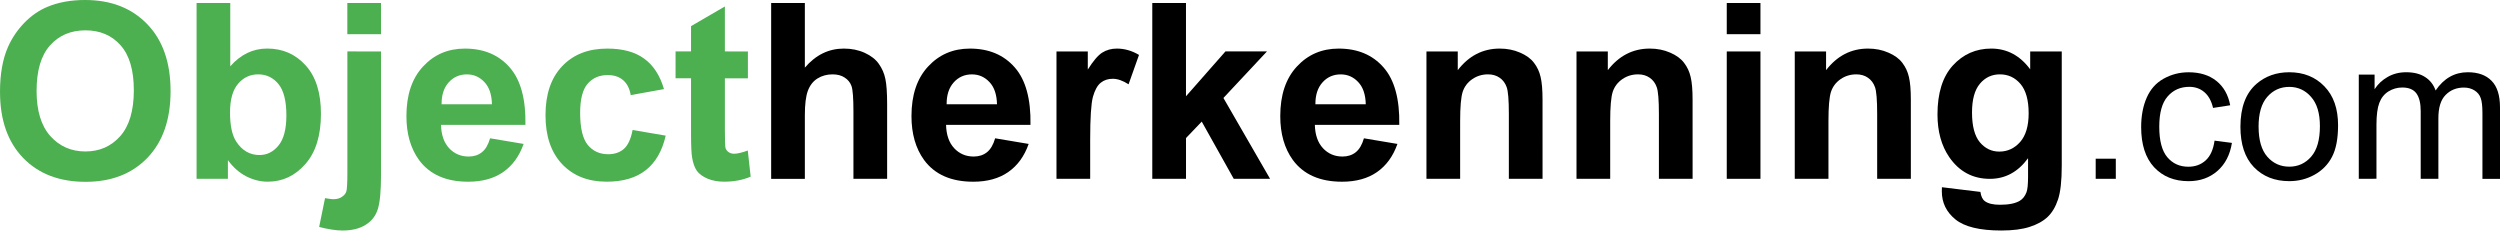
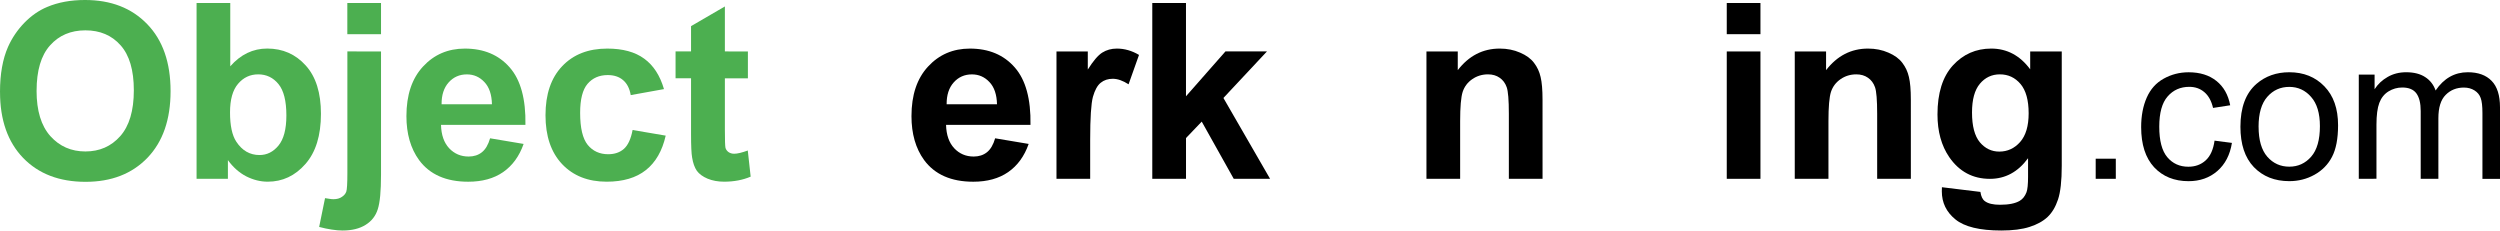
<svg xmlns="http://www.w3.org/2000/svg" width="92.219mm" height="8.503mm" viewBox="0 0 92.219 8.503" version="1.1" id="svg608">
  <defs id="defs605" />
  <g id="layer1" transform="translate(-57.086,-102.719)">
    <path d="m 57.086,106.112 q 0,-0.991 0.296,-1.663 0.221,-0.495 0.602,-0.889 0.385,-0.394 0.841,-0.584 0.606,-0.257 1.398,-0.257 1.433,0 2.292,0.889 0.863,0.889 0.863,2.473 0,1.571 -0.854,2.46 -0.854,0.885 -2.283,0.885 -1.447,0 -2.3,-0.88 -0.854,-0.885 -0.854,-2.433 z m 1.349,-0.044 q 0,1.102 0.509,1.672 0.509,0.566 1.292,0.566 0.783,0 1.283,-0.562 0.504,-0.566 0.504,-1.694 0,-1.115 -0.491,-1.663 -0.487,-0.549 -1.296,-0.549 -0.81,0 -1.305,0.557 -0.495,0.553 -0.495,1.672 z" style="font-size:9.277px;line-height:1.25;font-family:Arial;-inkscape-font-specification:Arial;fill:#4caf50;stroke-width:0.031" id="path1692" />
    <path d="m 64.337,109.315 v -6.486 h 1.243 v 2.336 q 0.575,-0.655 1.363,-0.655 0.858,0 1.42,0.624 0.562,0.619 0.562,1.783 0,1.203 -0.575,1.854 -0.571,0.65 -1.389,0.65 -0.403,0 -0.796,-0.199 -0.389,-0.204 -0.672,-0.597 v 0.69 z m 1.234,-2.451 q 0,0.73 0.23,1.079 0.323,0.495 0.858,0.495 0.411,0 0.699,-0.349 0.292,-0.354 0.292,-1.11 0,-0.805 -0.292,-1.159 -0.292,-0.358 -0.748,-0.358 -0.447,0 -0.743,0.349 -0.296,0.345 -0.296,1.053 z" style="font-size:9.277px;line-height:1.25;font-family:Arial;-inkscape-font-specification:Arial;fill:#4caf50;stroke-width:0.031" id="path1694" />
    <path d="m 69.898,103.98 v -1.15 h 1.243 v 1.15 z m 1.243,0.637 v 4.552 q 0,0.898 -0.119,1.265 -0.115,0.372 -0.451,0.58 -0.332,0.208 -0.849,0.208 -0.186,0 -0.403,-0.035 -0.212,-0.031 -0.46,-0.097 l 0.217,-1.062 q 0.088,0.018 0.168,0.026 0.075,0.013 0.142,0.013 0.19,0 0.31,-0.084 0.124,-0.08 0.164,-0.195 0.04,-0.115 0.04,-0.69 v -4.482 z" style="font-size:9.277px;line-height:1.25;font-family:Arial;-inkscape-font-specification:Arial;fill:#4caf50;stroke-width:0.031" id="path1696" />
    <path d="m 75.162,107.82 1.239,0.208 q -0.239,0.681 -0.757,1.04 -0.513,0.354 -1.287,0.354 -1.225,0 -1.814,-0.801 -0.465,-0.641 -0.465,-1.619 0,-1.168 0.611,-1.827 0.611,-0.664 1.544,-0.664 1.048,0 1.655,0.695 0.606,0.69 0.58,2.119 h -3.114 q 0.013,0.553 0.301,0.863 0.288,0.305 0.717,0.305 0.292,0 0.491,-0.159 0.199,-0.159 0.301,-0.513 z m 0.071,-1.256 q -0.013,-0.54 -0.279,-0.818 -0.265,-0.283 -0.646,-0.283 -0.407,0 -0.672,0.296 -0.265,0.296 -0.261,0.805 z" style="font-size:9.277px;line-height:1.25;font-family:Arial;-inkscape-font-specification:Arial;fill:#4caf50;stroke-width:0.031" id="path1698" />
    <path d="m 81.577,106.006 -1.225,0.221 q -0.062,-0.367 -0.283,-0.553 -0.217,-0.186 -0.566,-0.186 -0.465,0 -0.743,0.323 -0.274,0.319 -0.274,1.071 0,0.836 0.279,1.181 0.283,0.345 0.757,0.345 0.354,0 0.58,-0.199 0.226,-0.203 0.319,-0.695 l 1.221,0.208 q -0.19,0.841 -0.73,1.27 -0.54,0.429 -1.447,0.429 -1.031,0 -1.646,-0.65 -0.611,-0.65 -0.611,-1.801 0,-1.164 0.615,-1.809 0.615,-0.65 1.663,-0.65 0.858,0 1.363,0.372 0.509,0.367 0.73,1.124 z" style="font-size:9.277px;line-height:1.25;font-family:Arial;-inkscape-font-specification:Arial;fill:#4caf50;stroke-width:0.031" id="path1700" />
    <path d="m 84.674,104.617 v 0.991 h -0.849 v 1.893 q 0,0.575 0.022,0.672 0.027,0.093 0.111,0.155 0.088,0.062 0.212,0.062 0.173,0 0.5,-0.119 l 0.106,0.964 q -0.434,0.186 -0.982,0.186 -0.336,0 -0.606,-0.111 -0.27,-0.115 -0.398,-0.292 -0.124,-0.181 -0.173,-0.487 -0.04,-0.217 -0.04,-0.876 v -2.048 h -0.571 v -0.991 h 0.571 v -0.933 l 1.248,-0.726 v 1.659 z" style="font-size:9.277px;line-height:1.25;font-family:Arial;-inkscape-font-specification:Arial;fill:#4caf50;stroke-width:0.031" id="path1702" />
-     <path d="m 86.775,102.829 v 2.385 q 0.602,-0.703 1.438,-0.703 0.429,0 0.774,0.159 0.345,0.159 0.518,0.407 0.177,0.248 0.239,0.549 0.066,0.301 0.066,0.933 v 2.756 h -1.243 v -2.482 q 0,-0.739 -0.071,-0.938 -0.071,-0.199 -0.252,-0.314 -0.177,-0.119 -0.447,-0.119 -0.31,0 -0.553,0.15 -0.243,0.15 -0.358,0.456 -0.111,0.301 -0.111,0.894 v 2.354 h -1.243 v -6.486 z" style="font-weight:bold;font-size:9.277px;line-height:1.25;font-family:Arial;-inkscape-font-specification:Arial;fill:#000000;stroke-width:0.031" id="path1704" />
    <path d="m 93.792,107.82 1.239,0.208 q -0.239,0.681 -0.757,1.04 -0.513,0.354 -1.287,0.354 -1.225,0 -1.814,-0.801 -0.465,-0.641 -0.465,-1.619 0,-1.168 0.611,-1.827 0.611,-0.664 1.544,-0.664 1.048,0 1.655,0.695 0.606,0.69 0.58,2.119 h -3.114 q 0.013,0.553 0.301,0.863 0.288,0.305 0.717,0.305 0.292,0 0.491,-0.159 0.199,-0.159 0.301,-0.513 z m 0.071,-1.256 q -0.013,-0.54 -0.279,-0.818 -0.265,-0.283 -0.646,-0.283 -0.407,0 -0.672,0.296 -0.265,0.296 -0.261,0.805 z" style="font-weight:bold;font-size:9.277px;line-height:1.25;font-family:Arial;-inkscape-font-specification:Arial;fill:#000000;stroke-width:0.031" id="path1706" />
    <path d="m 97.3,109.315 h -1.243 v -4.698 h 1.155 v 0.668 q 0.296,-0.473 0.531,-0.624 0.239,-0.15 0.54,-0.15 0.425,0 0.818,0.234 l -0.385,1.084 q -0.314,-0.204 -0.584,-0.204 -0.261,0 -0.442,0.146 -0.181,0.142 -0.288,0.518 -0.102,0.376 -0.102,1.575 z" style="font-weight:bold;font-size:9.277px;line-height:1.25;font-family:Arial;-inkscape-font-specification:Arial;fill:#000000;stroke-width:0.031" id="path1708" />
    <path d="m 99.591,109.315 v -6.486 h 1.243 v 3.442 l 1.456,-1.655 h 1.531 l -1.606,1.717 1.721,2.982 h -1.34 l -1.181,-2.11 -0.58,0.606 v 1.504 z" style="font-weight:bold;font-size:9.277px;line-height:1.25;font-family:Arial;-inkscape-font-specification:Arial;fill:#000000;stroke-width:0.031" id="path1710" />
-     <path d="m 107.395,107.82 1.239,0.208 q -0.239,0.681 -0.756,1.04 -0.513,0.354 -1.287,0.354 -1.225,0 -1.814,-0.801 -0.465,-0.641 -0.465,-1.619 0,-1.168 0.611,-1.827 0.611,-0.664 1.544,-0.664 1.048,0 1.655,0.695 0.606,0.69 0.58,2.119 h -3.114 q 0.013,0.553 0.301,0.863 0.288,0.305 0.717,0.305 0.292,0 0.491,-0.159 0.199,-0.159 0.301,-0.513 z m 0.071,-1.256 q -0.013,-0.54 -0.279,-0.818 -0.265,-0.283 -0.646,-0.283 -0.407,0 -0.672,0.296 -0.265,0.296 -0.261,0.805 z" style="font-weight:bold;font-size:9.277px;line-height:1.25;font-family:Arial;-inkscape-font-specification:Arial;fill:#000000;stroke-width:0.031" id="path1712" />
    <path d="m 113.987,109.315 h -1.243 v -2.398 q 0,-0.761 -0.08,-0.982 -0.08,-0.226 -0.261,-0.349 -0.177,-0.124 -0.429,-0.124 -0.323,0 -0.58,0.177 -0.257,0.177 -0.354,0.469 -0.093,0.292 -0.093,1.079 v 2.128 h -1.243 v -4.698 h 1.155 v 0.69 q 0.615,-0.796 1.548,-0.796 0.411,0 0.752,0.15 0.341,0.146 0.513,0.376 0.177,0.23 0.243,0.522 0.071,0.292 0.071,0.836 z" style="font-weight:bold;font-size:9.277px;line-height:1.25;font-family:Arial;-inkscape-font-specification:Arial;fill:#000000;stroke-width:0.031" id="path1714" />
-     <path d="m 119.522,109.315 h -1.243 v -2.398 q 0,-0.761 -0.08,-0.982 -0.08,-0.226 -0.261,-0.349 -0.177,-0.124 -0.429,-0.124 -0.323,0 -0.58,0.177 -0.257,0.177 -0.354,0.469 -0.093,0.292 -0.093,1.079 v 2.128 h -1.243 v -4.698 h 1.155 v 0.69 q 0.615,-0.796 1.548,-0.796 0.411,0 0.752,0.15 0.341,0.146 0.513,0.376 0.177,0.23 0.243,0.522 0.071,0.292 0.071,0.836 z" style="font-weight:bold;font-size:9.277px;line-height:1.25;font-family:Arial;-inkscape-font-specification:Arial;fill:#000000;stroke-width:0.031" id="path1716" />
    <path d="m 120.782,103.98 v -1.15 h 1.243 v 1.15 z m 0,5.335 v -4.698 h 1.243 v 4.698 z" style="font-weight:bold;font-size:9.277px;line-height:1.25;font-family:Arial;-inkscape-font-specification:Arial;fill:#000000;stroke-width:0.031" id="path1718" />
    <path d="m 127.573,109.315 h -1.243 v -2.398 q 0,-0.761 -0.08,-0.982 -0.08,-0.226 -0.261,-0.349 -0.177,-0.124 -0.429,-0.124 -0.323,0 -0.58,0.177 -0.257,0.177 -0.354,0.469 -0.093,0.292 -0.093,1.079 v 2.128 h -1.243 v -4.698 h 1.155 v 0.69 q 0.615,-0.796 1.548,-0.796 0.411,0 0.752,0.15 0.341,0.146 0.513,0.376 0.177,0.23 0.243,0.522 0.071,0.292 0.071,0.836 z" style="font-weight:bold;font-size:9.277px;line-height:1.25;font-family:Arial;-inkscape-font-specification:Arial;fill:#000000;stroke-width:0.031" id="path1720" />
    <path d="m 128.719,109.625 1.42,0.173 q 0.035,0.248 0.164,0.341 0.177,0.133 0.557,0.133 0.487,0 0.73,-0.146 0.164,-0.097 0.248,-0.314 0.058,-0.155 0.058,-0.571 v -0.686 q -0.557,0.761 -1.407,0.761 -0.947,0 -1.5,-0.801 -0.434,-0.633 -0.434,-1.575 0,-1.181 0.566,-1.805 0.571,-0.624 1.416,-0.624 0.872,0 1.438,0.765 v -0.659 h 1.164 v 4.216 q 0,0.832 -0.137,1.243 -0.137,0.411 -0.385,0.646 -0.248,0.234 -0.664,0.367 -0.411,0.133 -1.044,0.133 -1.194,0 -1.694,-0.411 -0.5,-0.407 -0.5,-1.035 0,-0.062 0.004,-0.15 z m 1.11,-2.756 q 0,0.748 0.288,1.097 0.292,0.345 0.717,0.345 0.456,0 0.77,-0.354 0.314,-0.358 0.314,-1.057 0,-0.73 -0.301,-1.084 -0.301,-0.354 -0.761,-0.354 -0.447,0 -0.739,0.349 -0.288,0.345 -0.288,1.057 z" style="font-weight:bold;font-size:9.277px;line-height:1.25;font-family:Arial;-inkscape-font-specification:Arial;fill:#000000;stroke-width:0.031" id="path1722" />
    <path d="m 134.391,109.315 v -0.742 h 0.742 v 0.742 z" style="font-size:7.59px;line-height:1.25;font-family:Arial;-inkscape-font-specification:Arial;fill:#000000;stroke-width:0.031" id="path1724" />
    <path d="m 138.775,107.907 0.641,0.083 q -0.105,0.662 -0.539,1.039 -0.431,0.373 -1.061,0.373 -0.789,0 -1.27,-0.514 -0.478,-0.518 -0.478,-1.48 0,-0.623 0.206,-1.089 0.206,-0.467 0.626,-0.699 0.423,-0.235 0.919,-0.235 0.626,0 1.024,0.319 0.398,0.315 0.51,0.898 l -0.633,0.098 q -0.09,-0.387 -0.322,-0.583 -0.228,-0.195 -0.554,-0.195 -0.492,0 -0.8,0.355 -0.308,0.351 -0.308,1.115 0,0.775 0.297,1.126 0.297,0.351 0.775,0.351 0.384,0 0.641,-0.235 0.257,-0.235 0.326,-0.724 z" style="font-size:7.59px;line-height:1.25;font-family:Arial;-inkscape-font-specification:Arial;fill:#000000;stroke-width:0.031" id="path1726" />
    <path d="m 139.73,107.393 q 0,-1.068 0.594,-1.582 0.496,-0.427 1.209,-0.427 0.793,0 1.296,0.521 0.503,0.518 0.503,1.433 0,0.742 -0.224,1.169 -0.221,0.423 -0.648,0.659 -0.423,0.235 -0.927,0.235 -0.807,0 -1.307,-0.518 -0.496,-0.518 -0.496,-1.491 z m 0.67,0 q 0,0.738 0.322,1.108 0.322,0.366 0.811,0.366 0.485,0 0.807,-0.369 0.322,-0.369 0.322,-1.126 0,-0.713 -0.326,-1.079 -0.322,-0.369 -0.804,-0.369 -0.489,0 -0.811,0.366 -0.322,0.366 -0.322,1.104 z" style="font-size:7.59px;line-height:1.25;font-family:Arial;-inkscape-font-specification:Arial;fill:#000000;stroke-width:0.031" id="path1728" />
    <path d="m 144.096,109.315 v -3.844 h 0.583 v 0.539 q 0.181,-0.282 0.481,-0.452 0.3,-0.174 0.684,-0.174 0.427,0 0.699,0.177 0.275,0.177 0.387,0.496 0.456,-0.673 1.187,-0.673 0.572,0 0.88,0.319 0.308,0.315 0.308,0.974 v 2.639 h -0.648 v -2.422 q 0,-0.391 -0.065,-0.561 -0.061,-0.174 -0.228,-0.279 -0.167,-0.105 -0.391,-0.105 -0.405,0 -0.673,0.271 -0.268,0.268 -0.268,0.861 v 2.233 h -0.652 v -2.498 q 0,-0.434 -0.159,-0.652 -0.159,-0.217 -0.521,-0.217 -0.275,0 -0.51,0.145 -0.232,0.145 -0.337,0.423 -0.105,0.279 -0.105,0.804 v 1.994 z" style="font-size:7.59px;line-height:1.25;font-family:Arial;-inkscape-font-specification:Arial;fill:#000000;stroke-width:0.031" id="path1730" />
  </g>
</svg>